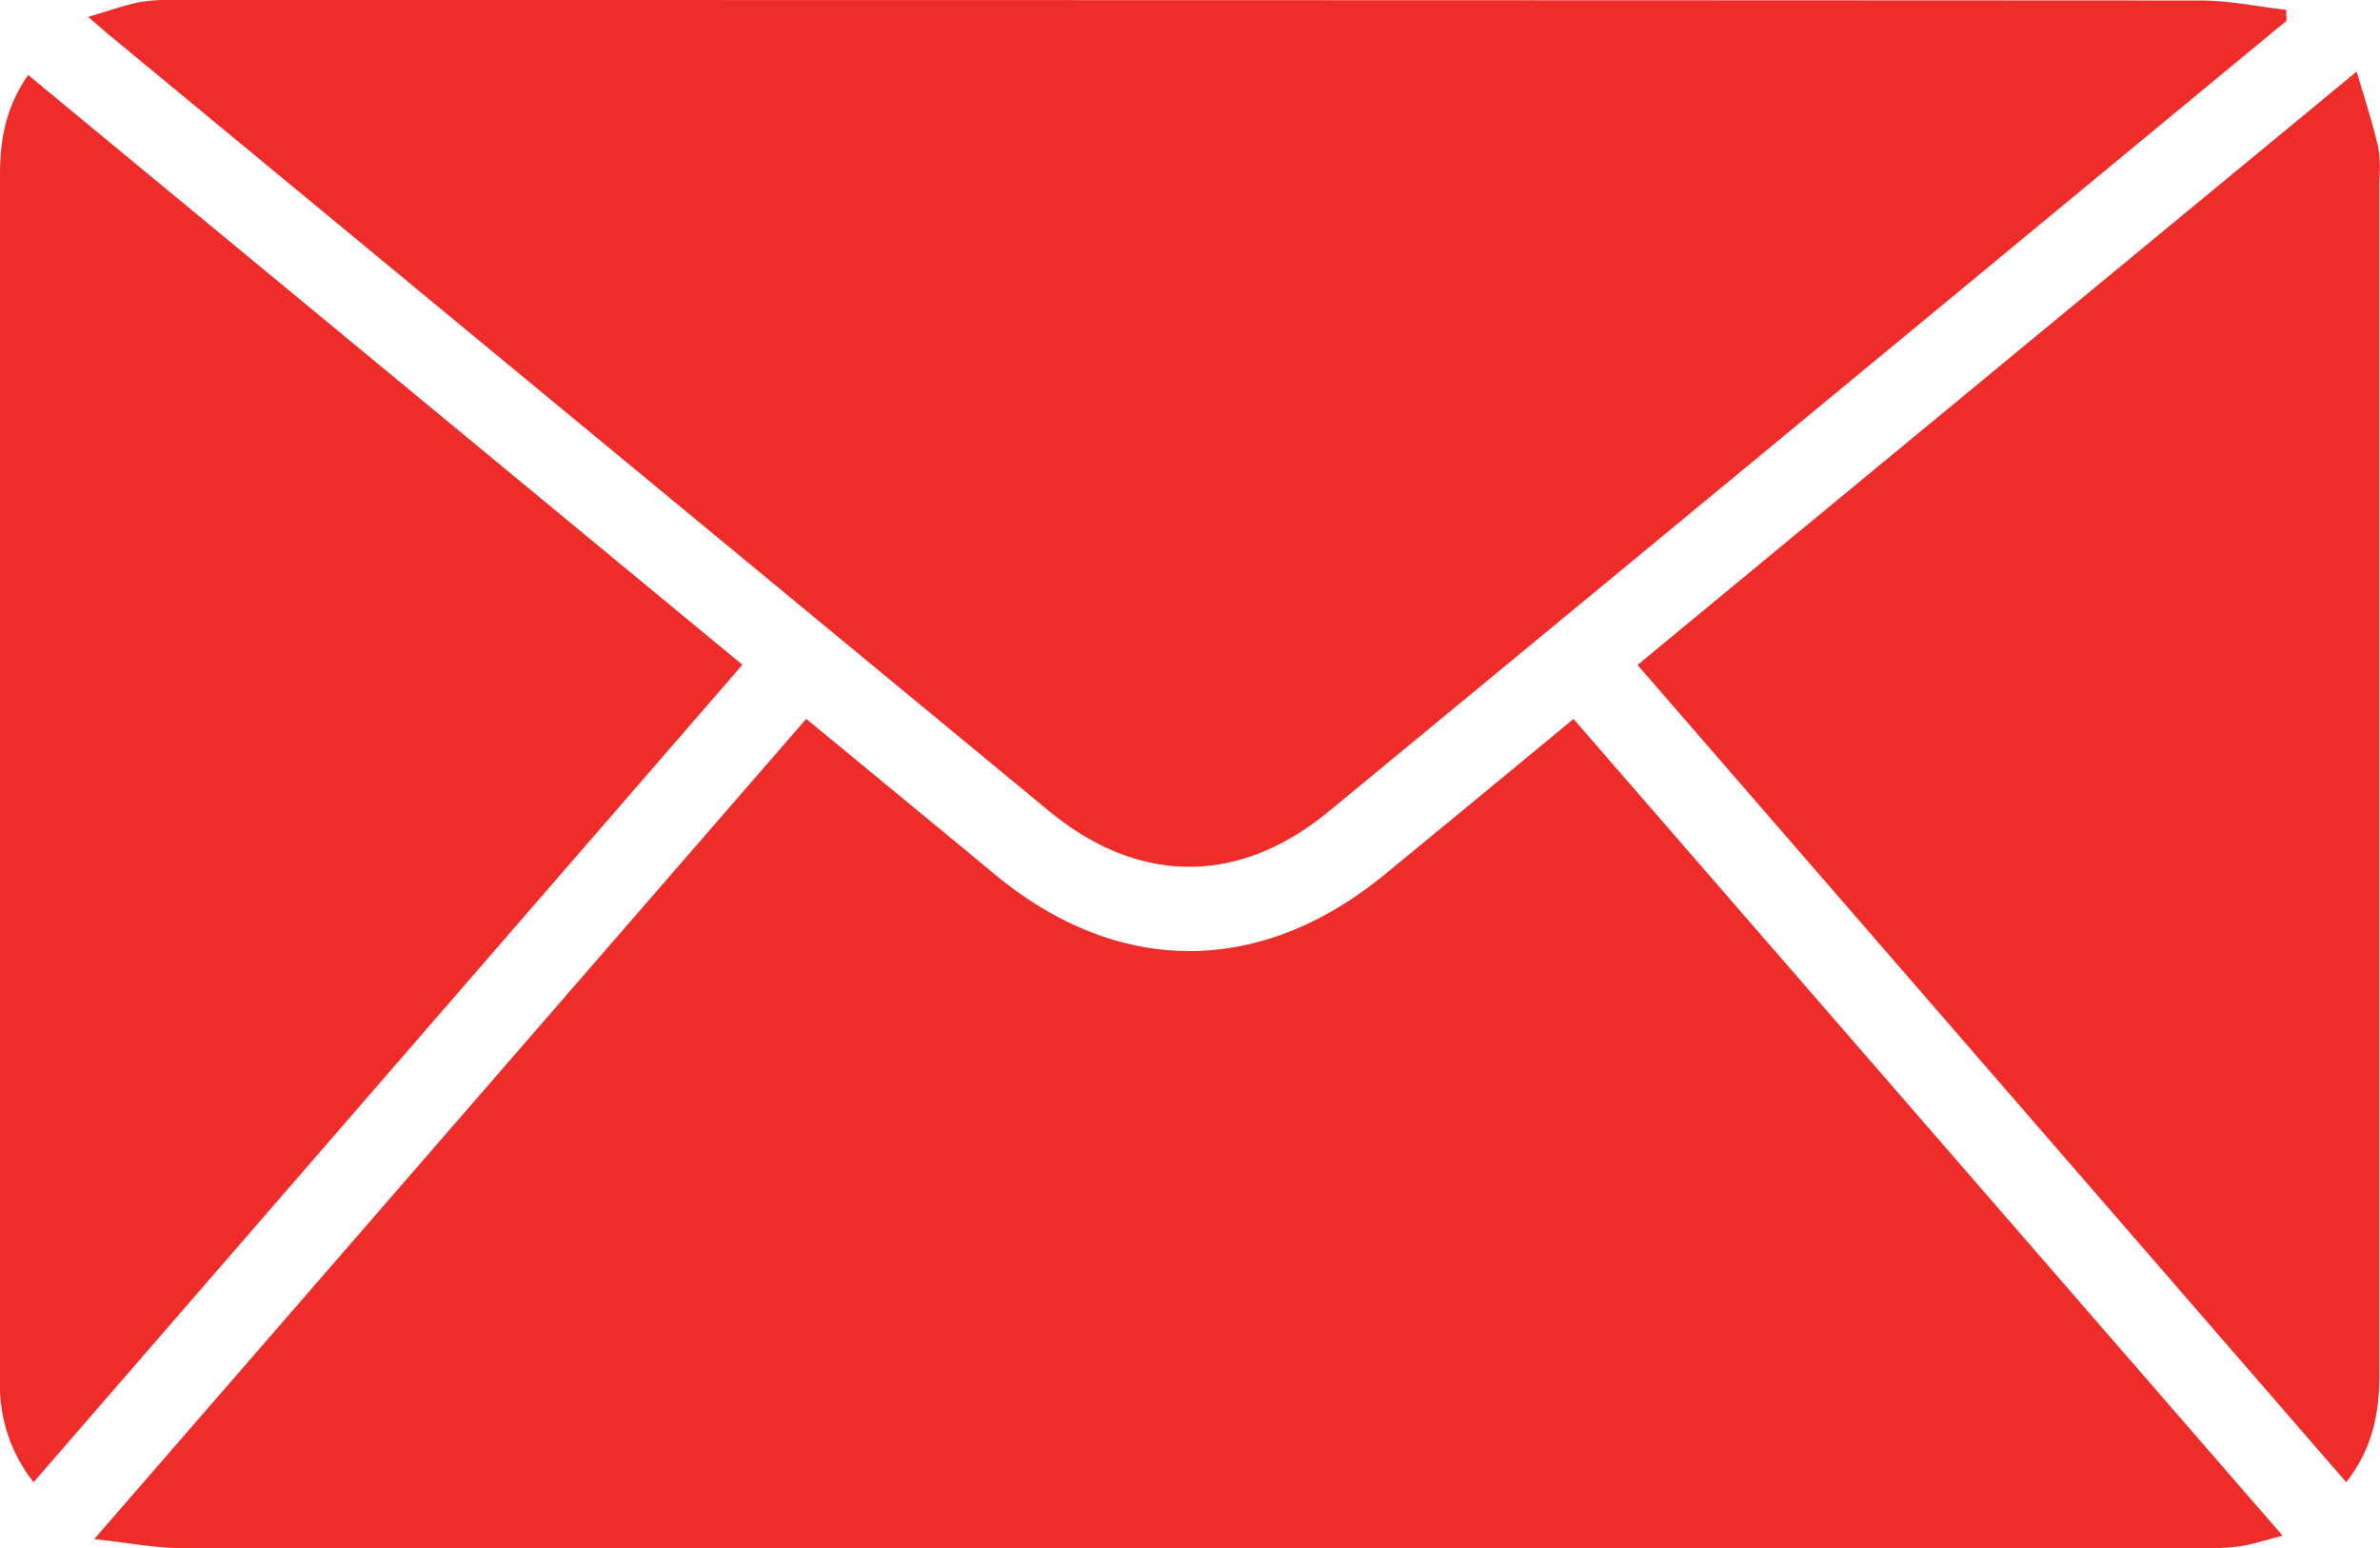
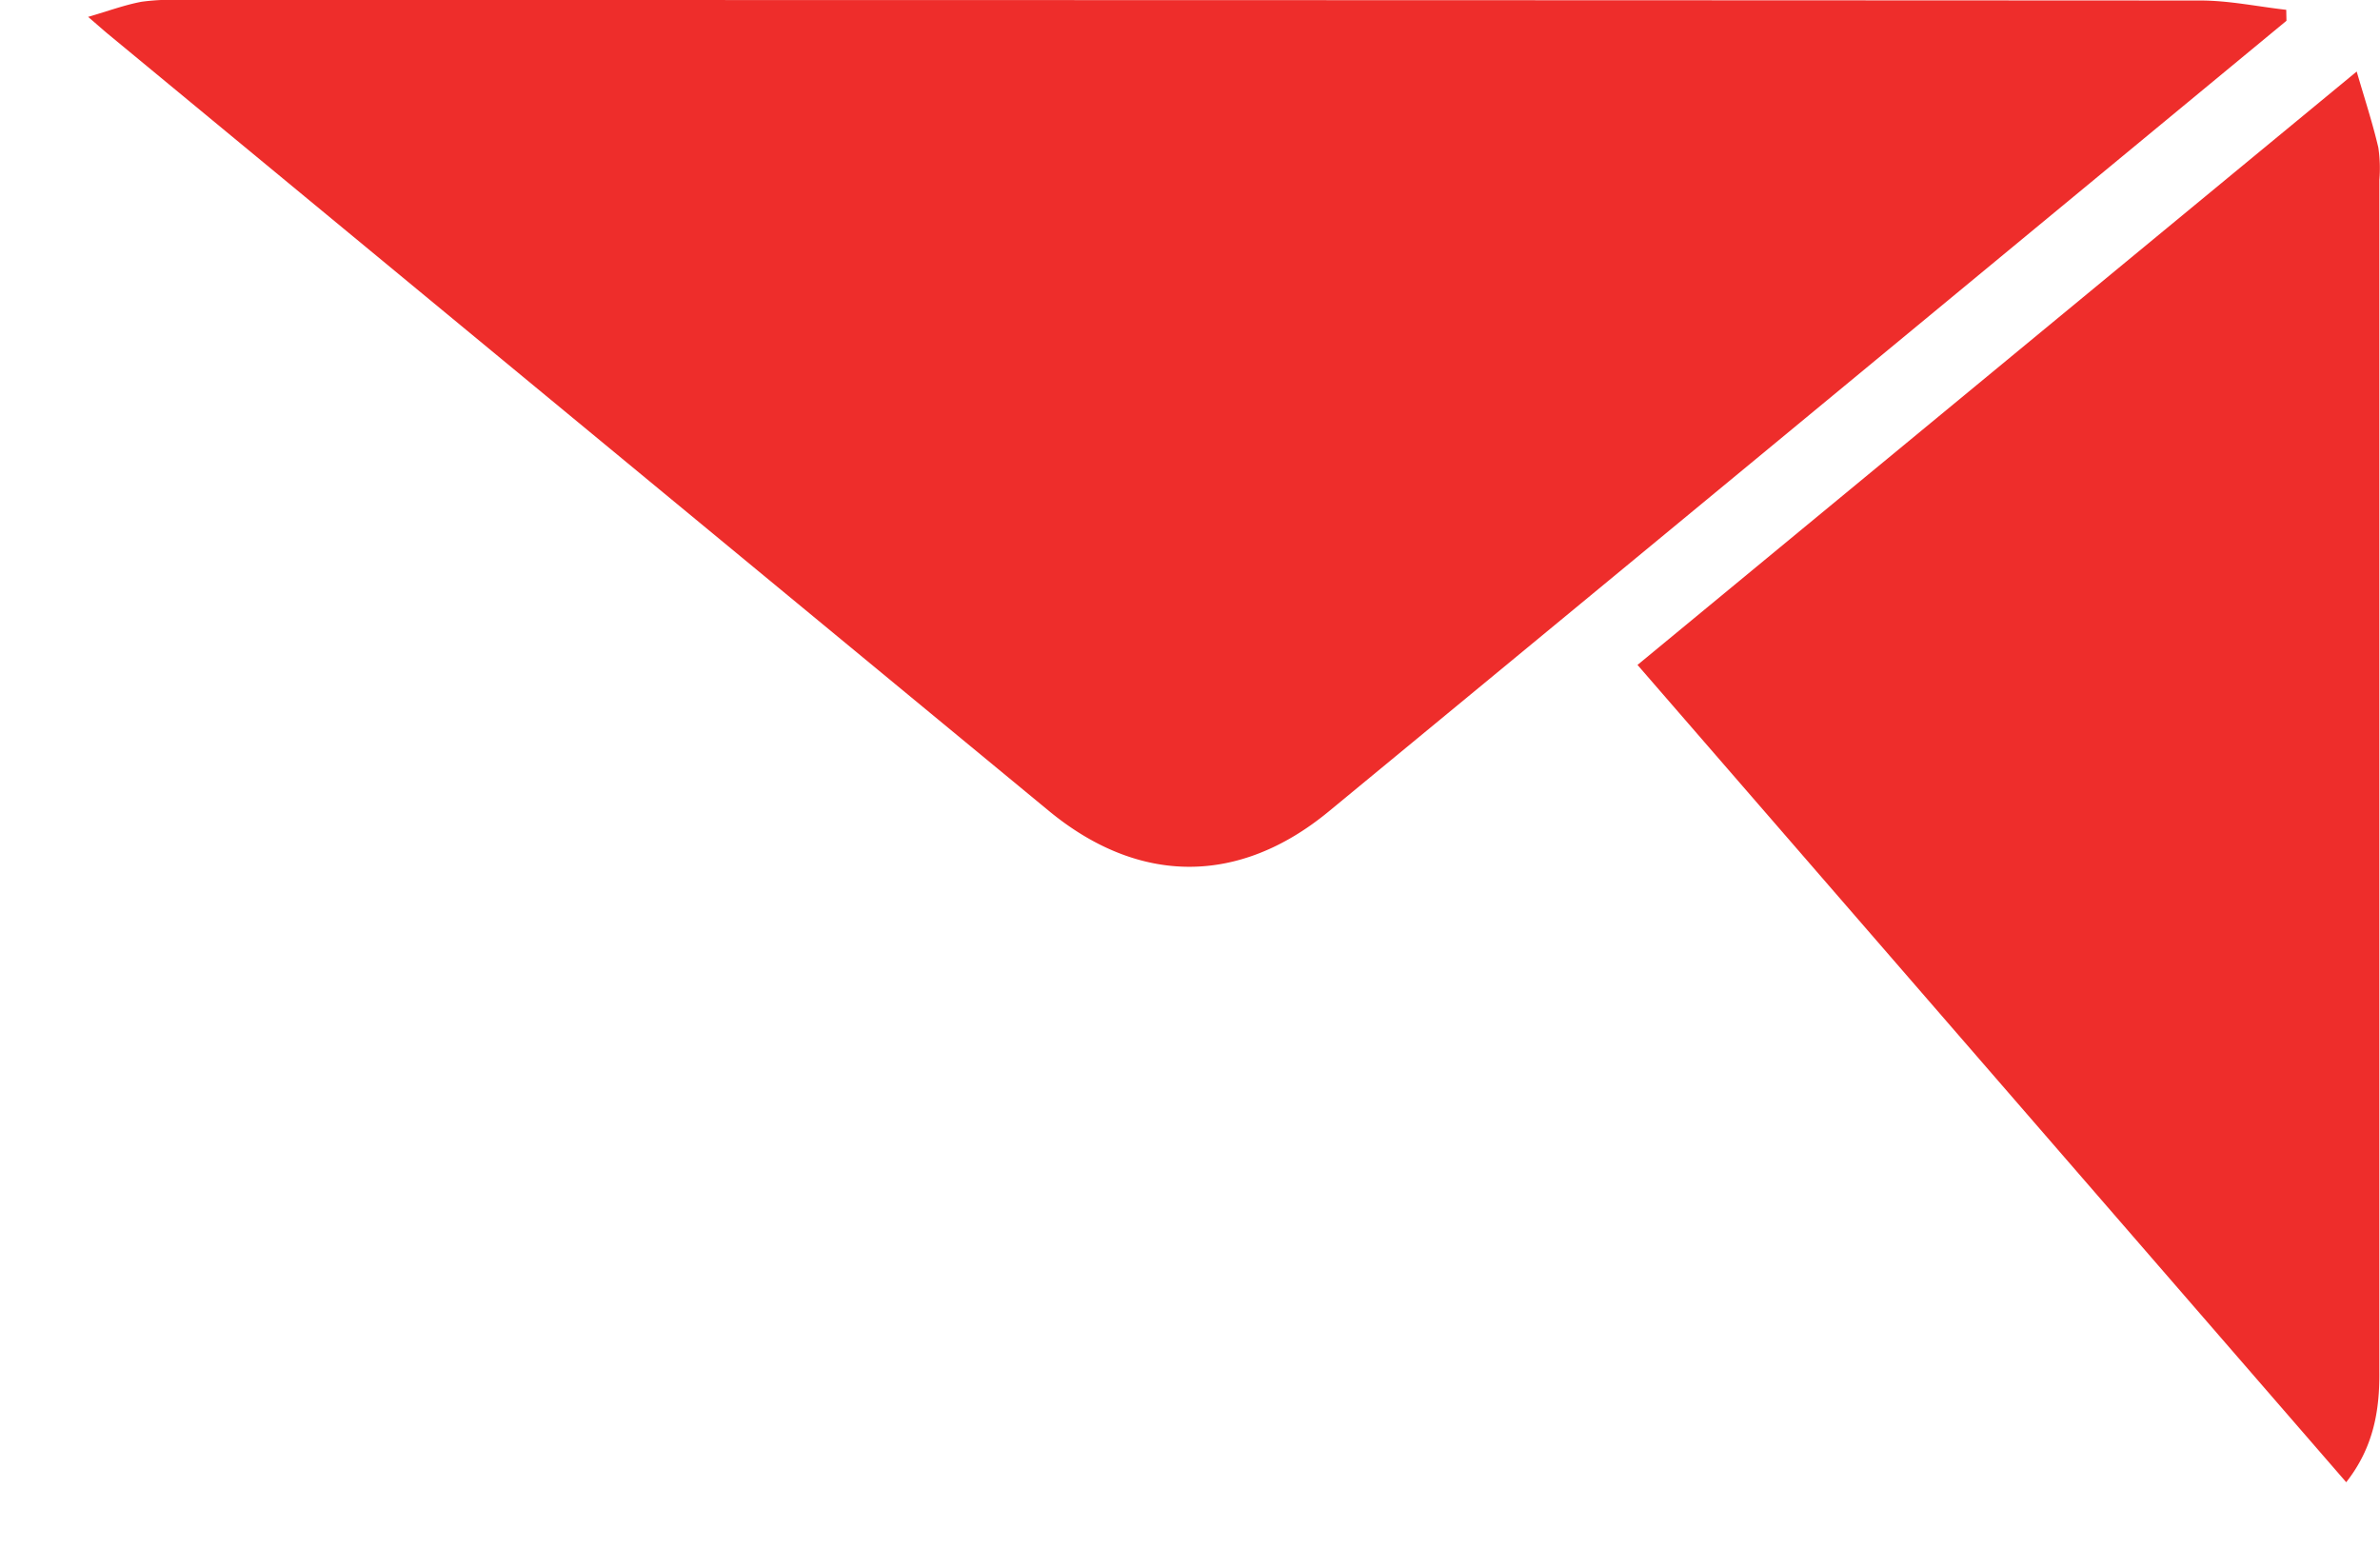
<svg xmlns="http://www.w3.org/2000/svg" viewBox="0 0 329.74 214.48">
  <defs>
    <style>.cls-1{fill:#ee2d2b;}</style>
  </defs>
  <g id="Capa_2" data-name="Capa 2">
    <g id="Capa_1-2" data-name="Capa 1">
-       <path class="cls-1" d="M13.05,213.23,111.7,99.59c8.81,7.27,17.46,14.36,26.07,21.5,17.14,14.22,36.86,14.24,54.15,0C200.49,114.07,209.05,107,218,99.6l98.25,113.16c-2.4.61-4.25,1.22-6.14,1.5a35.09,35.09,0,0,1-5.23.21q-140,0-280.06,0C21.22,214.43,17.6,213.71,13.05,213.23Z" />
      <path class="cls-1" d="M316.78,2.88,277.29,35.5Q230.7,74,184.08,112.43c-12.45,10.26-26.31,10.19-38.78-.1Q80.08,58.51,14.89,4.65c-.66-.55-1.3-1.13-2.68-2.31C15.08,1.5,17.32.67,19.63.24A31.62,31.62,0,0,1,25.23,0Q165,0,304.83.07c4,0,7.94.84,11.92,1.29Z" />
-       <path class="cls-1" d="M102.86,92.1,4.65,205.35A21.67,21.67,0,0,1,0,191.13q0-32.74,0-65.48,0-50.7,0-101.4c0-4.83.77-9.38,3.9-13.86Z" />
      <path class="cls-1" d="M325.06,205.35,226.87,92.12c33-27.23,65.84-54.33,99.64-82.21,1.14,3.9,2.22,7.19,3,10.54a19.62,19.62,0,0,1,.14,4.48q0,82.51,0,165C329.71,195.43,328.84,200.53,325.06,205.35Z" />
    </g>
  </g>
</svg>